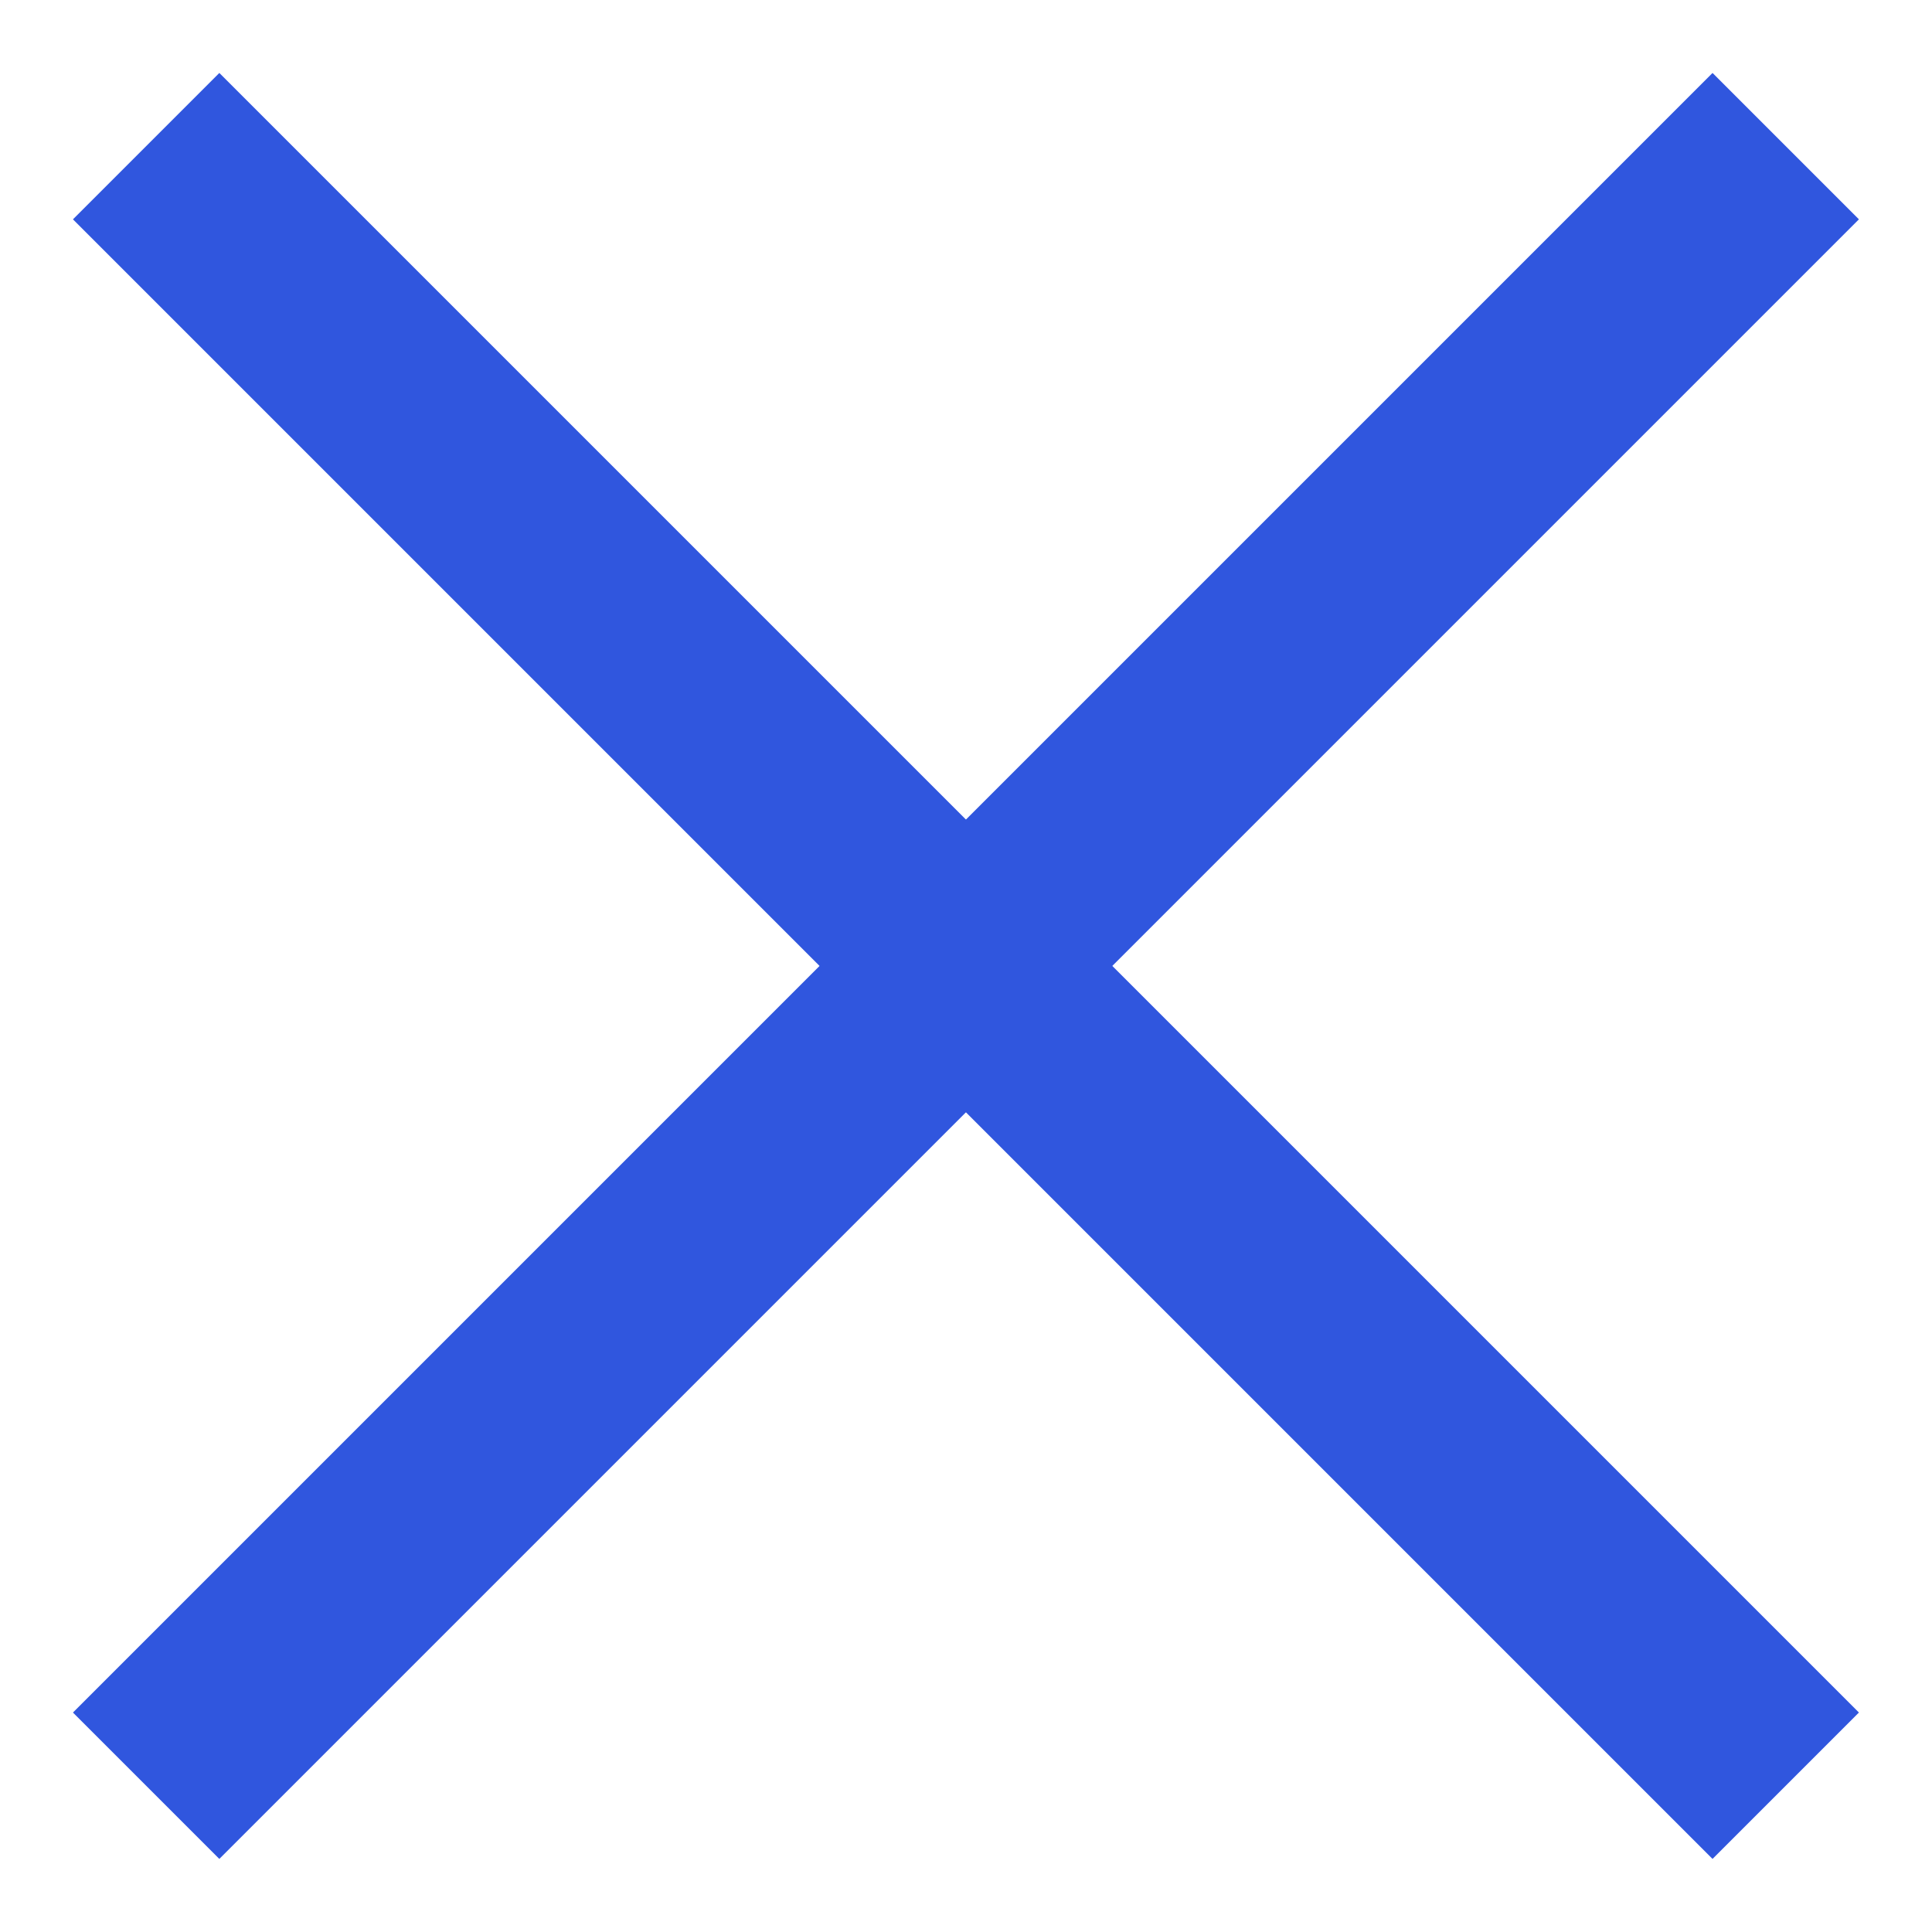
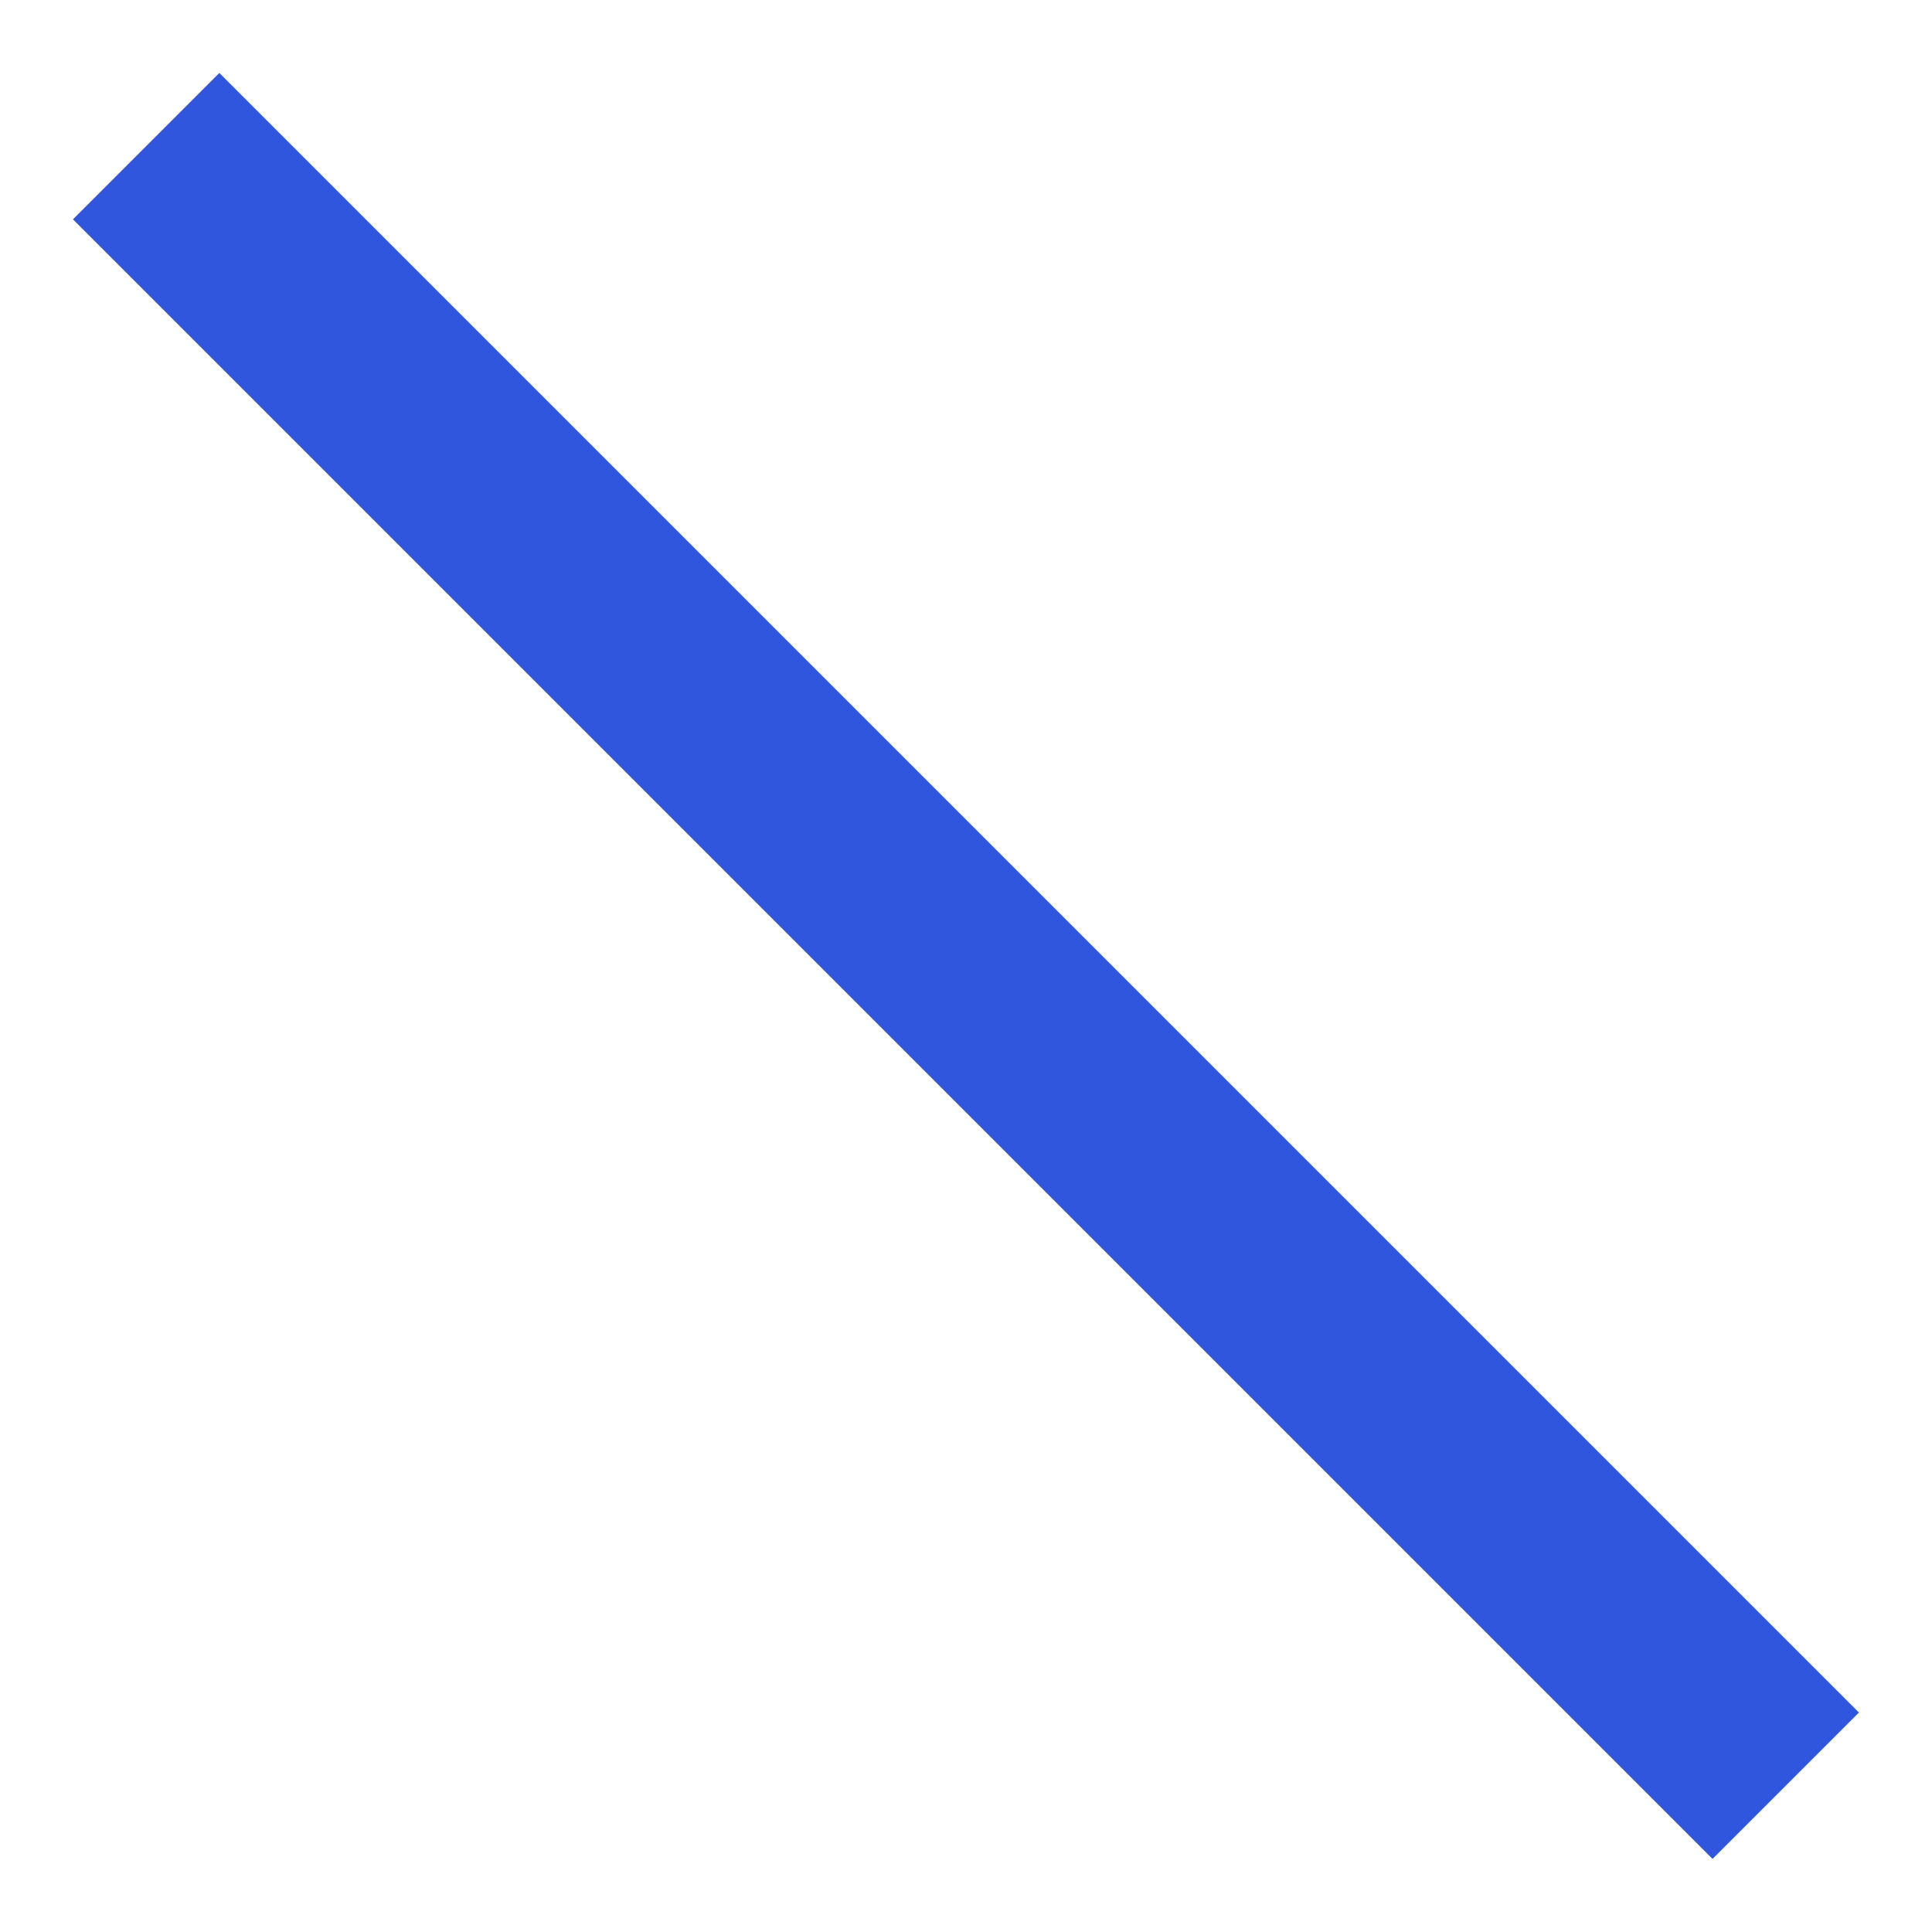
<svg xmlns="http://www.w3.org/2000/svg" width="14" height="14" viewBox="0 0 14 14" fill="none">
-   <path d="M1.059 12.94L12.94 1.059" stroke="#3056DE" stroke-width="1.5" stroke-miterlimit="10" />
  <path d="M1.059 1.059L12.94 12.94" stroke="#3056DE" stroke-width="1.5" stroke-miterlimit="10" />
</svg>